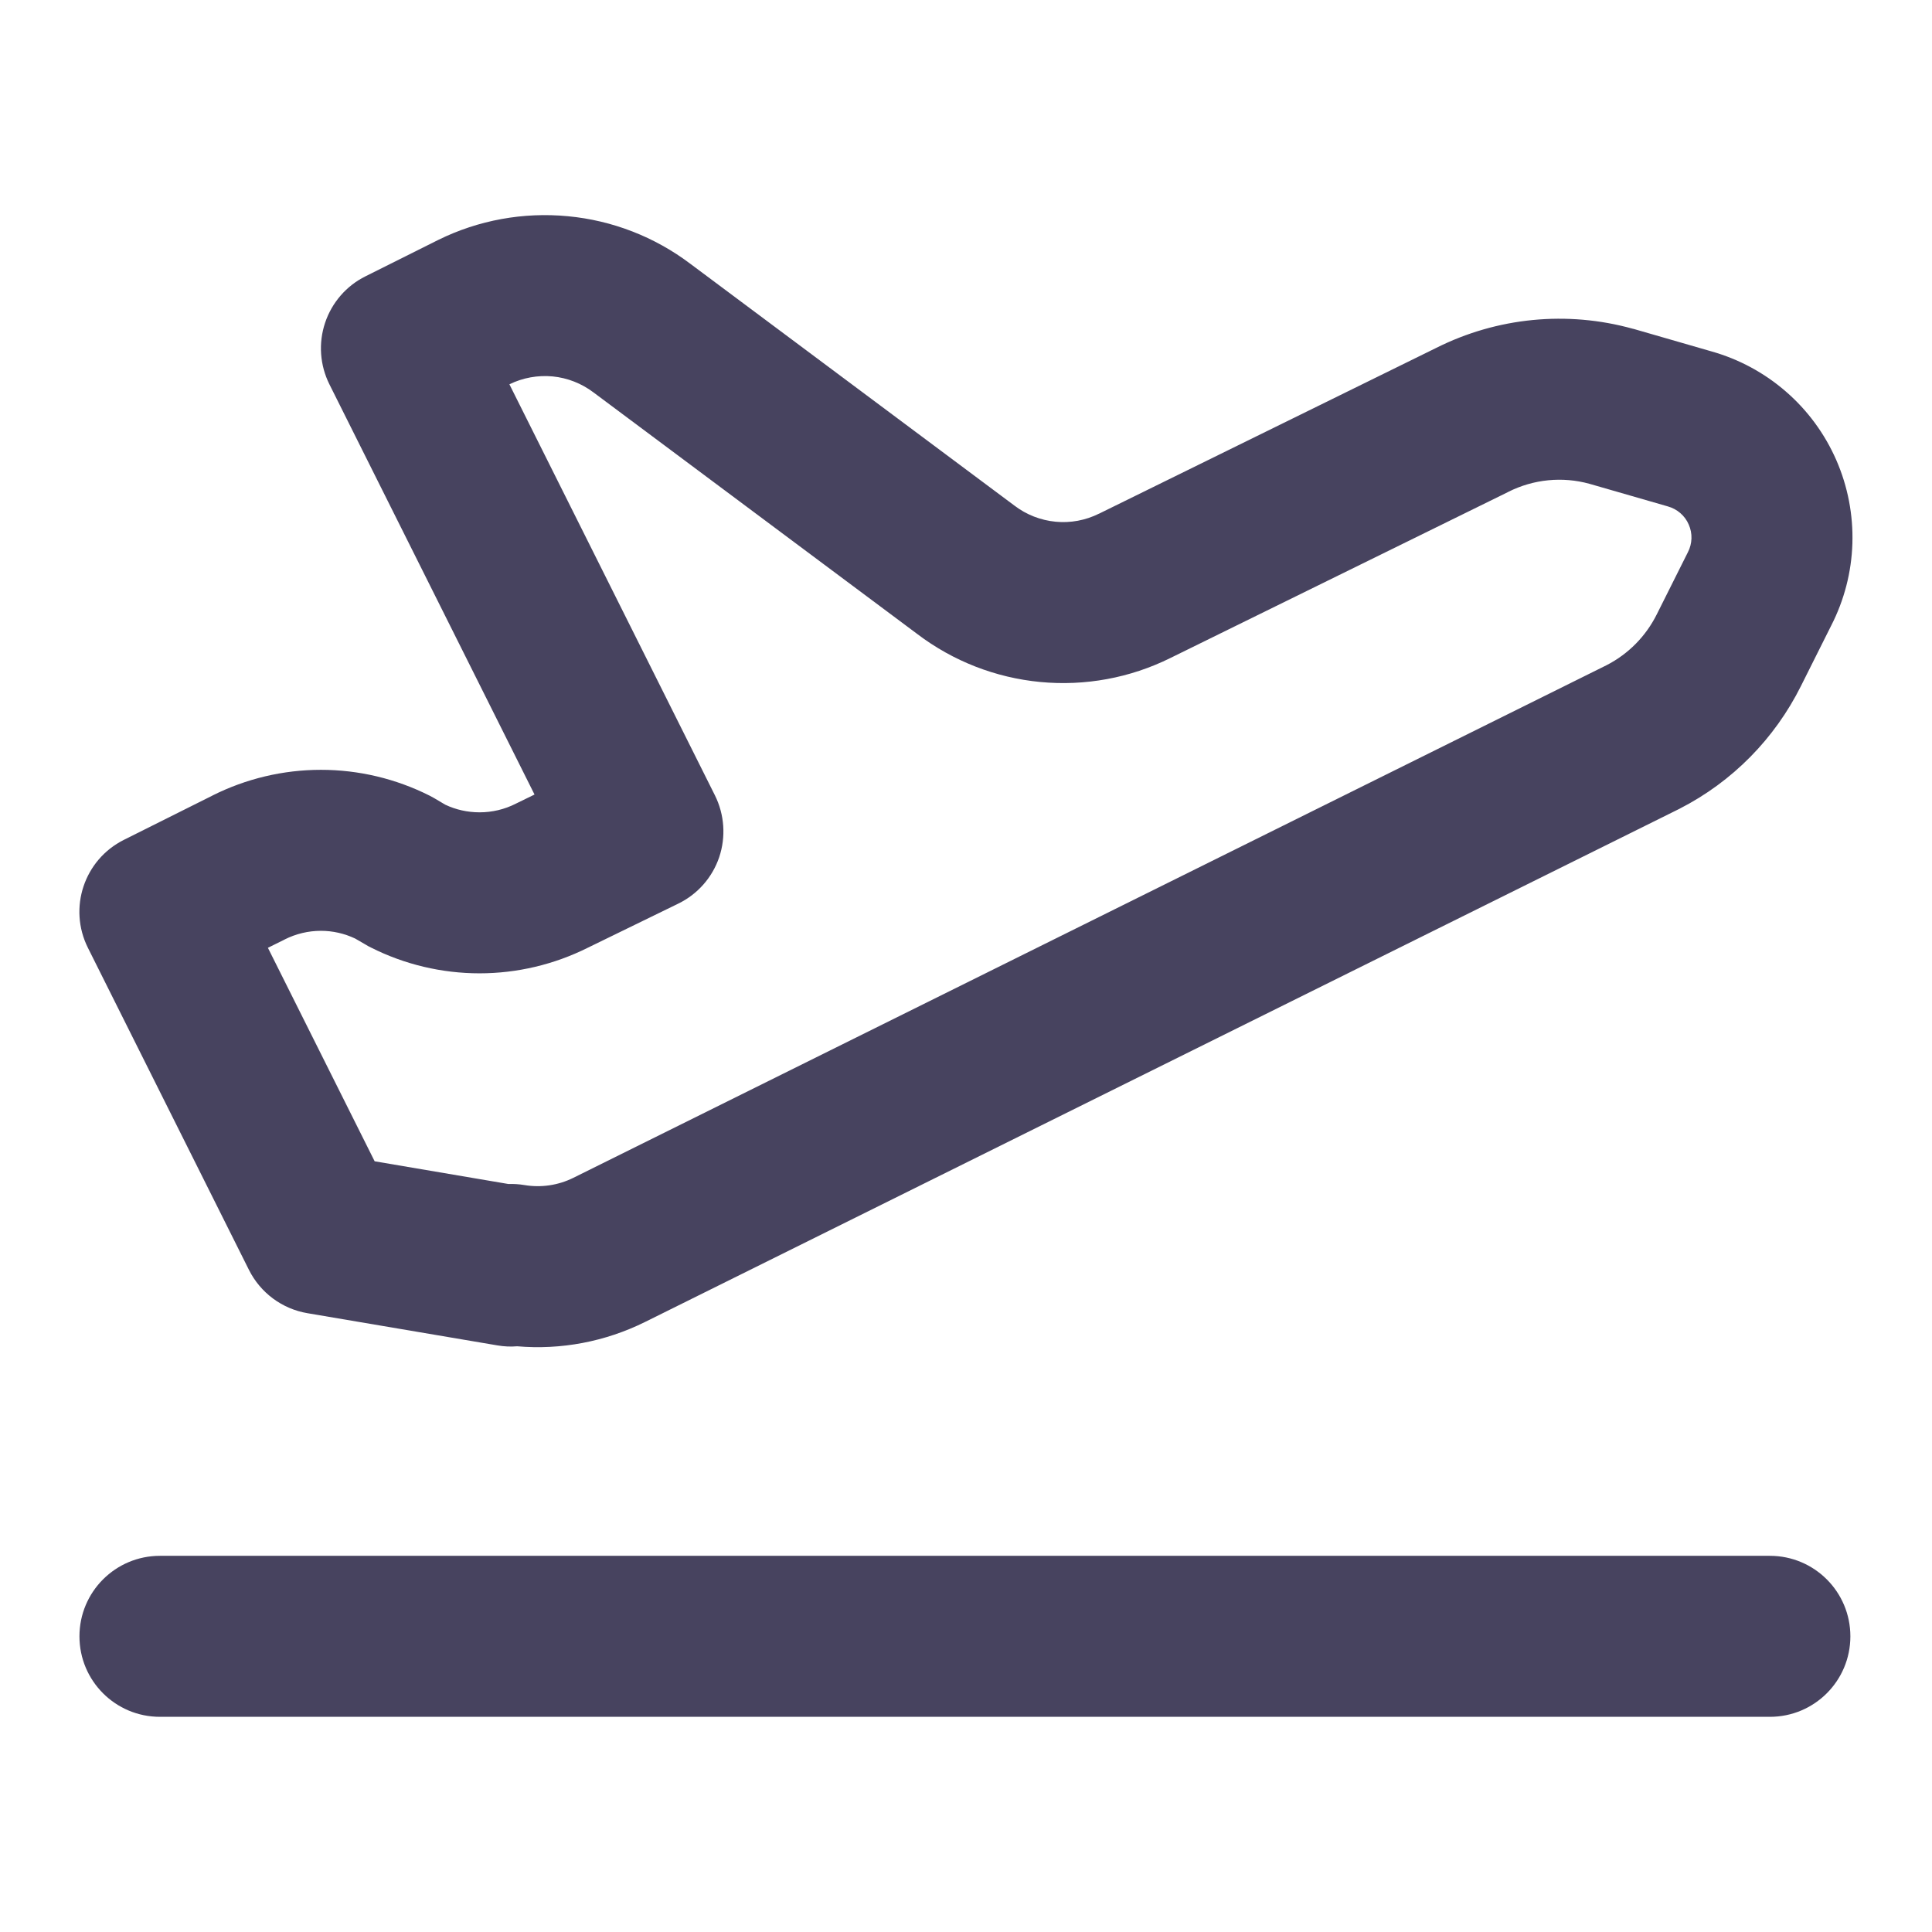
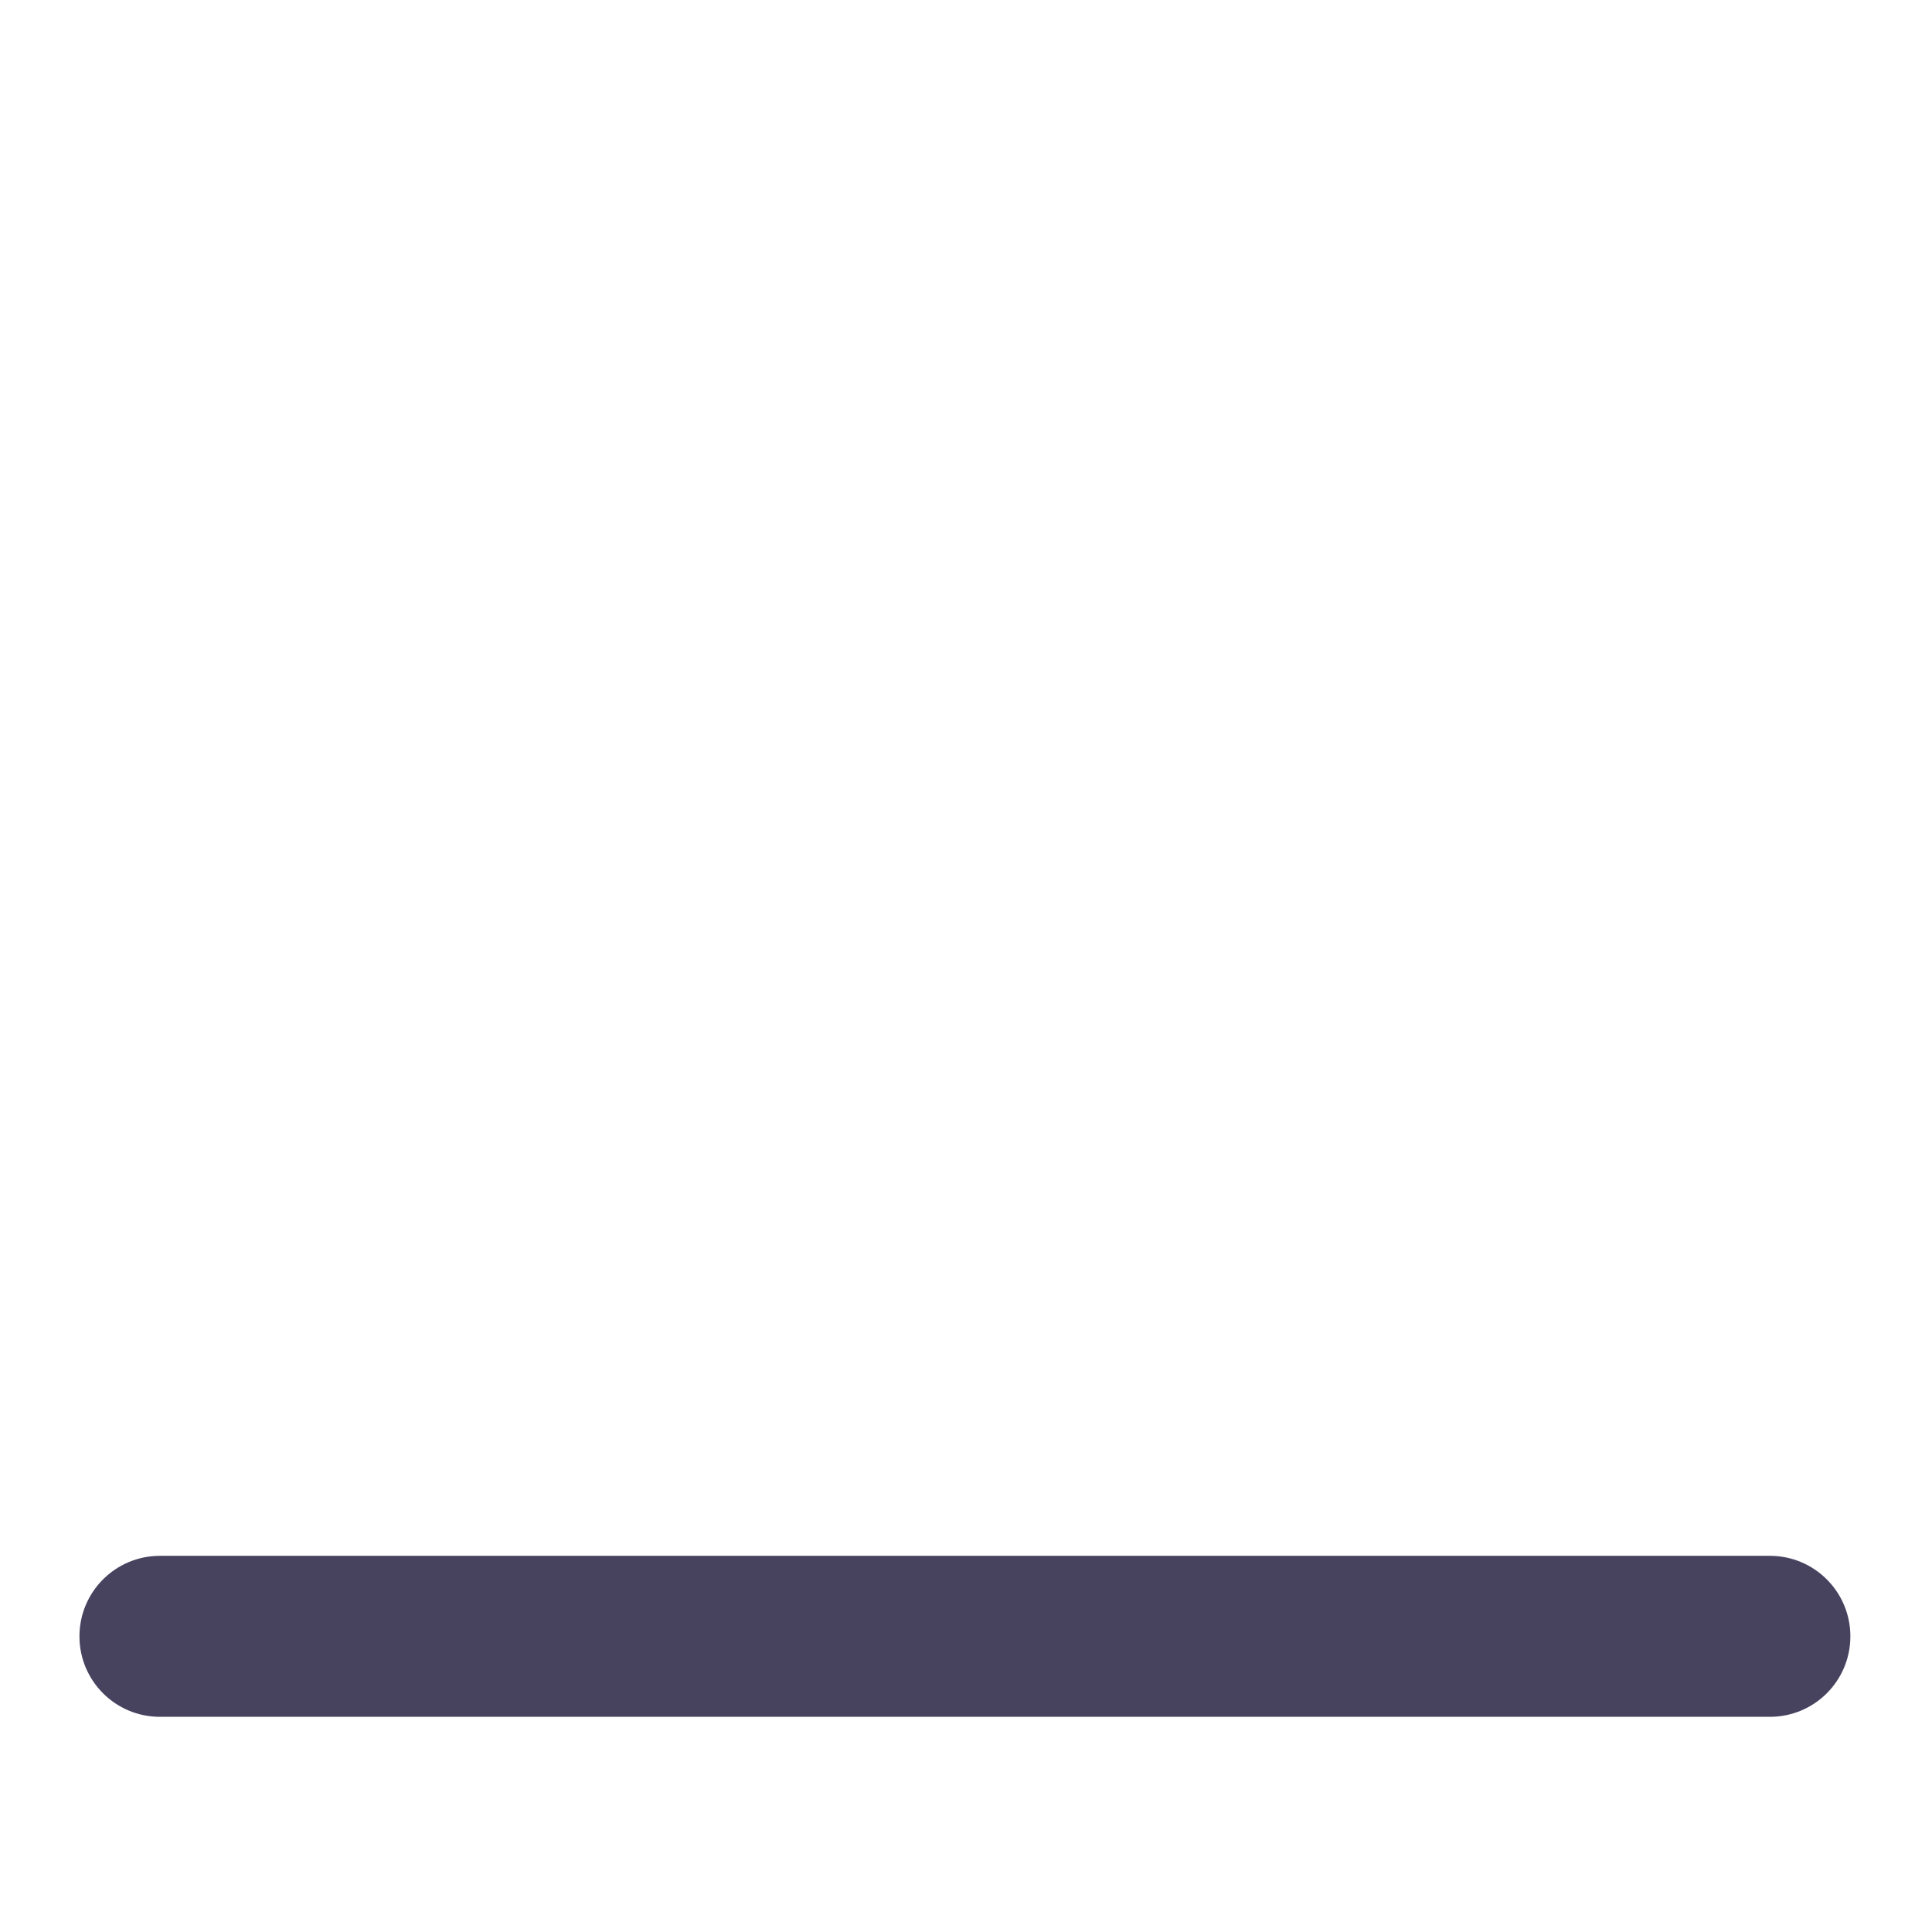
<svg xmlns="http://www.w3.org/2000/svg" width="24" height="24" viewBox="0 0 24 24" fill="#47435F">
  <path fill-rule="evenodd" clip-rule="evenodd" d="M0.987 20.327C0.987 19.775 1.434 19.327 1.987 19.327H21.986C22.539 19.327 22.986 19.775 22.986 20.327C22.986 20.88 22.539 21.327 21.986 21.327H1.987C1.434 21.327 0.987 20.88 0.987 20.327Z" />
-   <path fill-rule="evenodd" clip-rule="evenodd" d="M6.33 4.773L6.328 4.774L8.881 9.88C9 10.119 9.019 10.396 8.934 10.649C8.848 10.902 8.664 11.11 8.424 11.226L7.3 11.774C6.883 11.982 6.423 12.091 5.957 12.091C5.488 12.091 5.025 11.981 4.607 11.77C4.587 11.761 4.568 11.75 4.55 11.739L4.412 11.659C4.279 11.596 4.134 11.563 3.987 11.563C3.83 11.563 3.676 11.6 3.537 11.67L3.534 11.672L3.328 11.774L4.654 14.426L6.315 14.708C6.381 14.706 6.447 14.71 6.513 14.721C6.72 14.756 6.934 14.725 7.123 14.631L19.956 8.264C20.231 8.123 20.447 7.901 20.582 7.63L20.968 6.859C20.995 6.807 21.01 6.748 21.012 6.689C21.014 6.63 21.002 6.57 20.978 6.516C20.955 6.462 20.919 6.413 20.874 6.374C20.829 6.335 20.776 6.307 20.719 6.291L20.709 6.288L19.745 6.01C19.408 5.917 19.049 5.953 18.737 6.11L18.728 6.115L14.541 8.173L14.539 8.174C14.039 8.422 13.479 8.525 12.923 8.472C12.368 8.419 11.839 8.213 11.395 7.876L7.373 4.875C7.225 4.763 7.049 4.694 6.865 4.676C6.681 4.659 6.496 4.692 6.33 4.773ZM6.424 16.724C6.343 16.731 6.261 16.727 6.179 16.713L3.819 16.313C3.505 16.26 3.235 16.06 3.092 15.774L1.092 11.774C0.845 11.28 1.045 10.68 1.539 10.433L2.637 9.884L2.638 9.883C3.056 9.673 3.518 9.563 3.987 9.563C4.455 9.563 4.918 9.673 5.337 9.884C5.356 9.894 5.375 9.904 5.394 9.915L5.531 9.996C5.664 10.059 5.809 10.091 5.957 10.091C6.113 10.091 6.267 10.055 6.407 9.984L6.419 9.978L6.64 9.87L4.092 4.774C3.974 4.537 3.954 4.263 4.038 4.011C4.122 3.759 4.302 3.551 4.539 3.433L5.445 2.98C5.944 2.734 6.502 2.633 7.055 2.686C7.607 2.738 8.134 2.943 8.577 3.278L12.602 6.281C12.75 6.394 12.927 6.463 13.113 6.481C13.298 6.499 13.485 6.464 13.652 6.381L13.655 6.38L17.841 4.322C18.598 3.942 19.468 3.857 20.284 4.084L20.294 4.086L21.26 4.365C21.601 4.461 21.917 4.631 22.185 4.864C22.454 5.097 22.668 5.388 22.811 5.715C22.954 6.042 23.022 6.396 23.011 6.752C23 7.107 22.91 7.454 22.749 7.769L22.371 8.524C22.047 9.172 21.525 9.709 20.861 10.048L20.851 10.053L8.011 16.423C7.518 16.667 6.969 16.771 6.424 16.724Z" />
</svg>